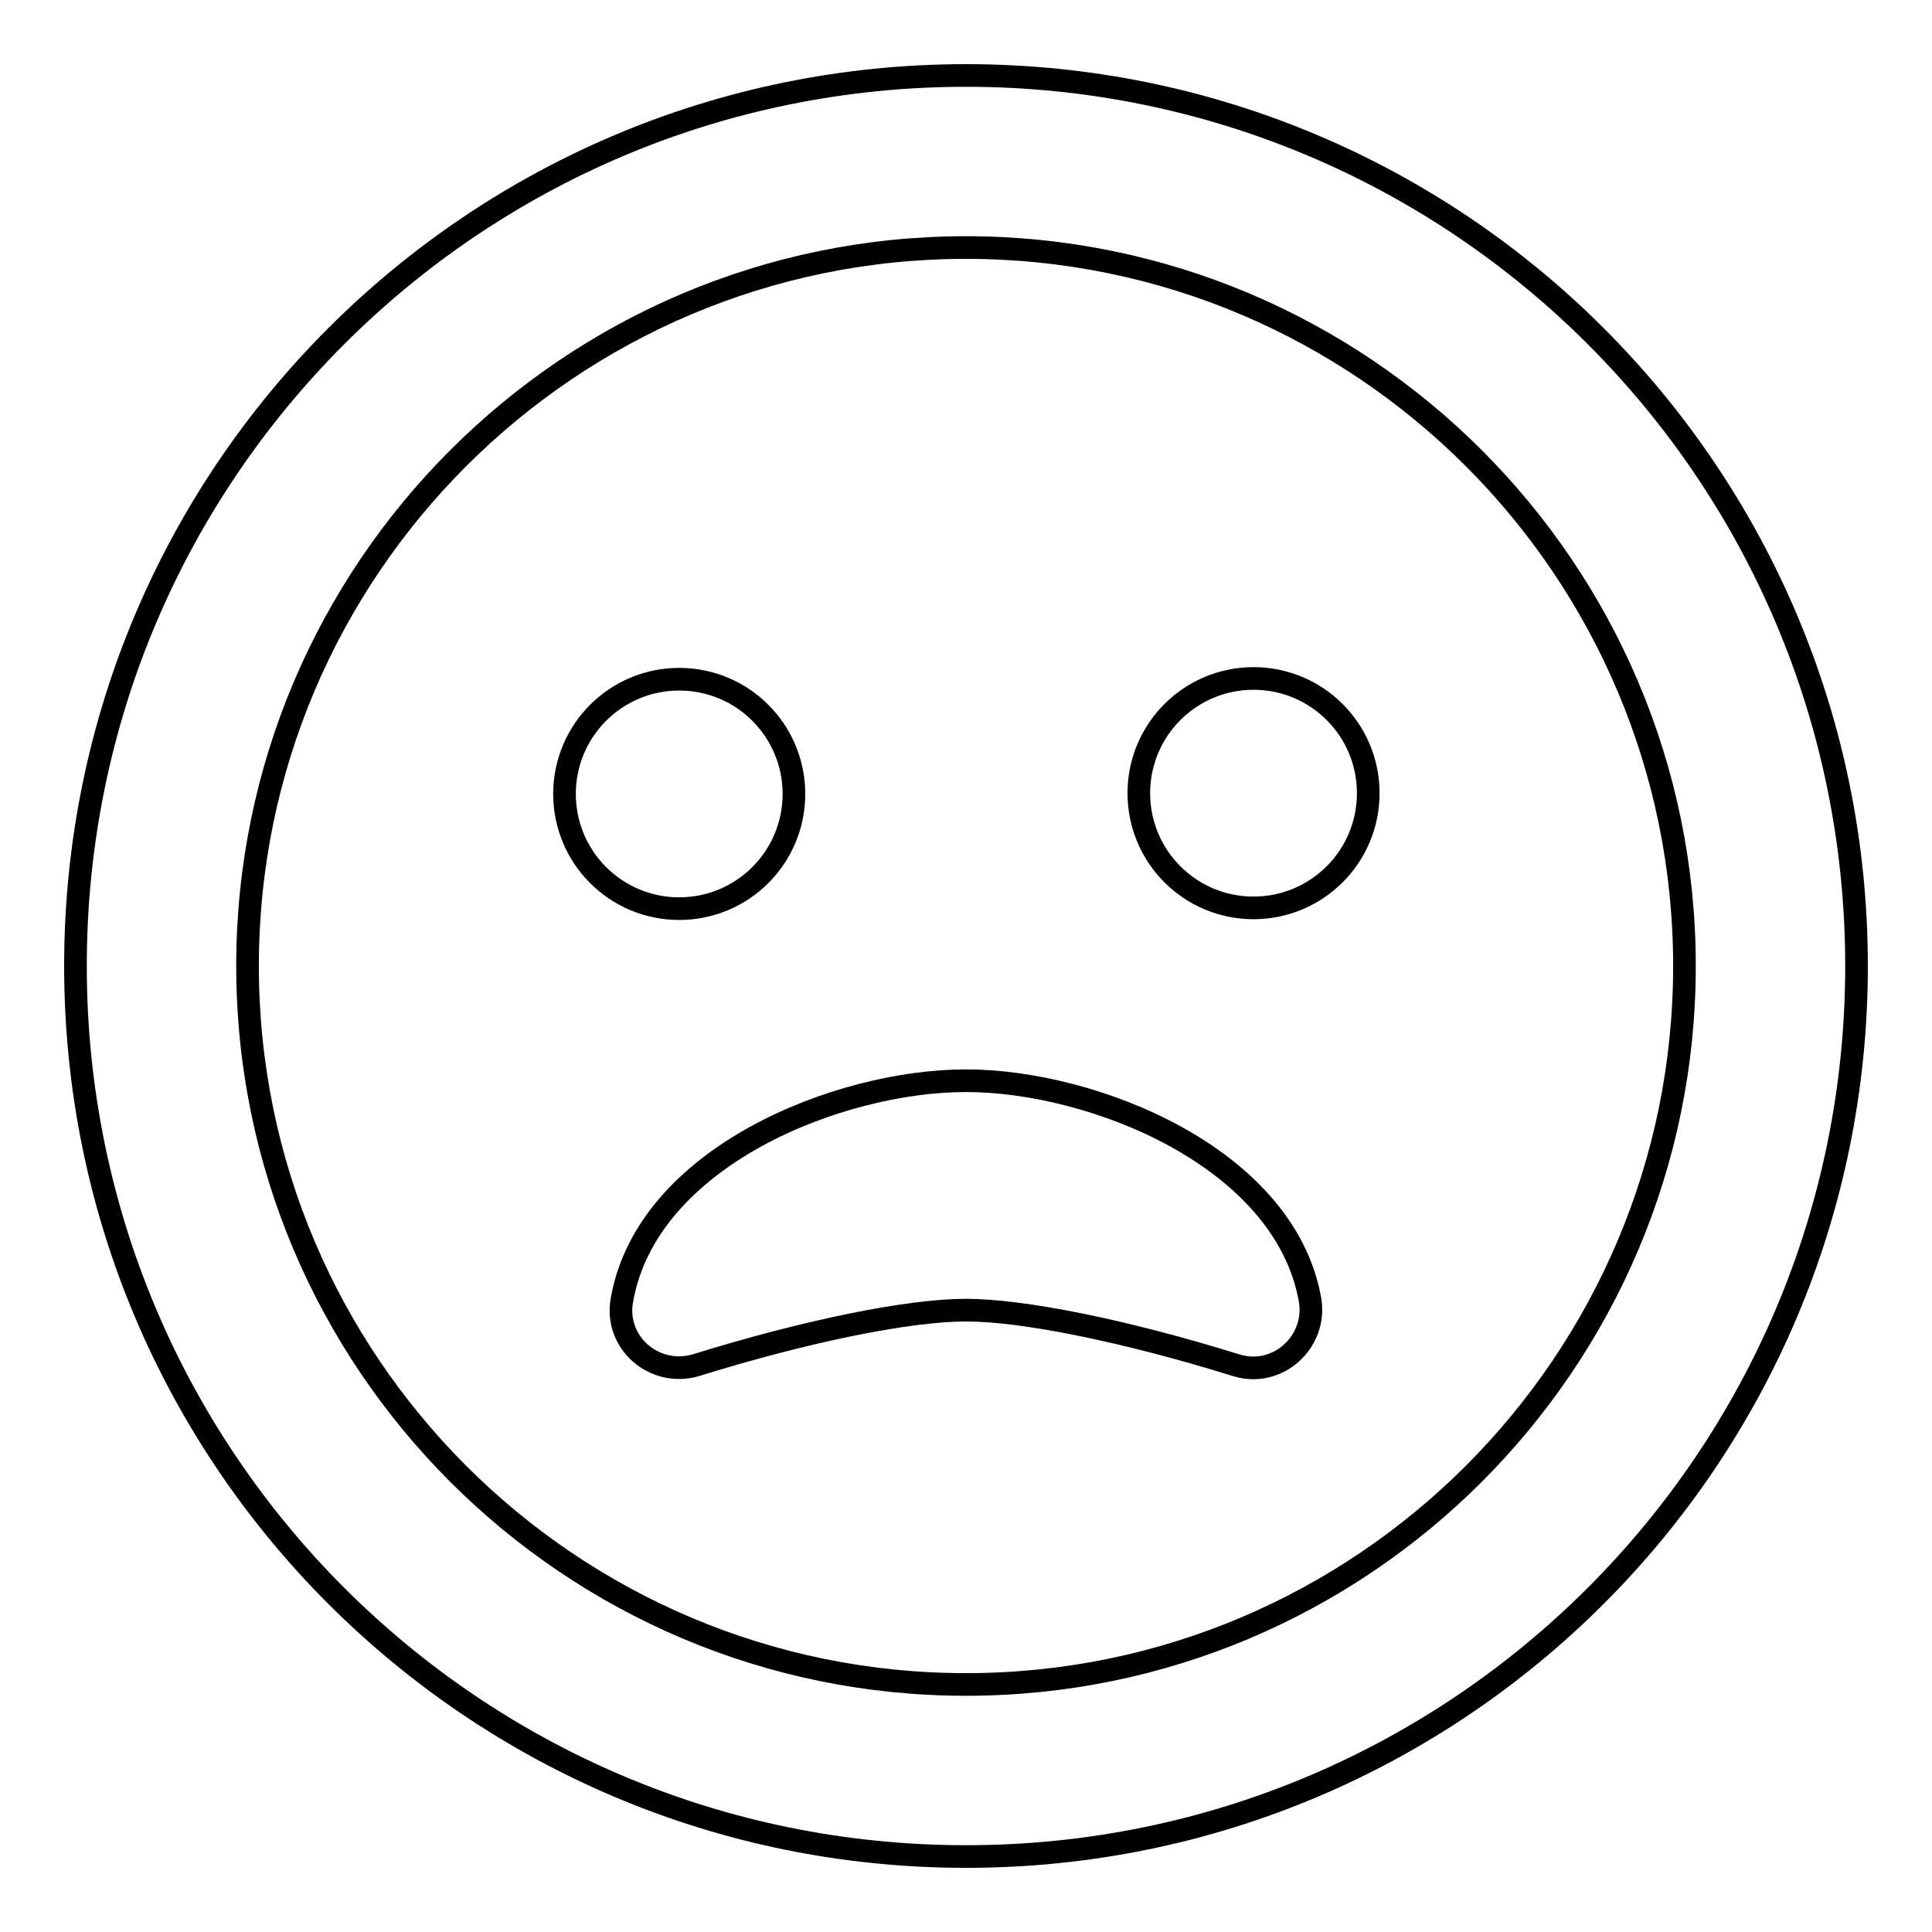
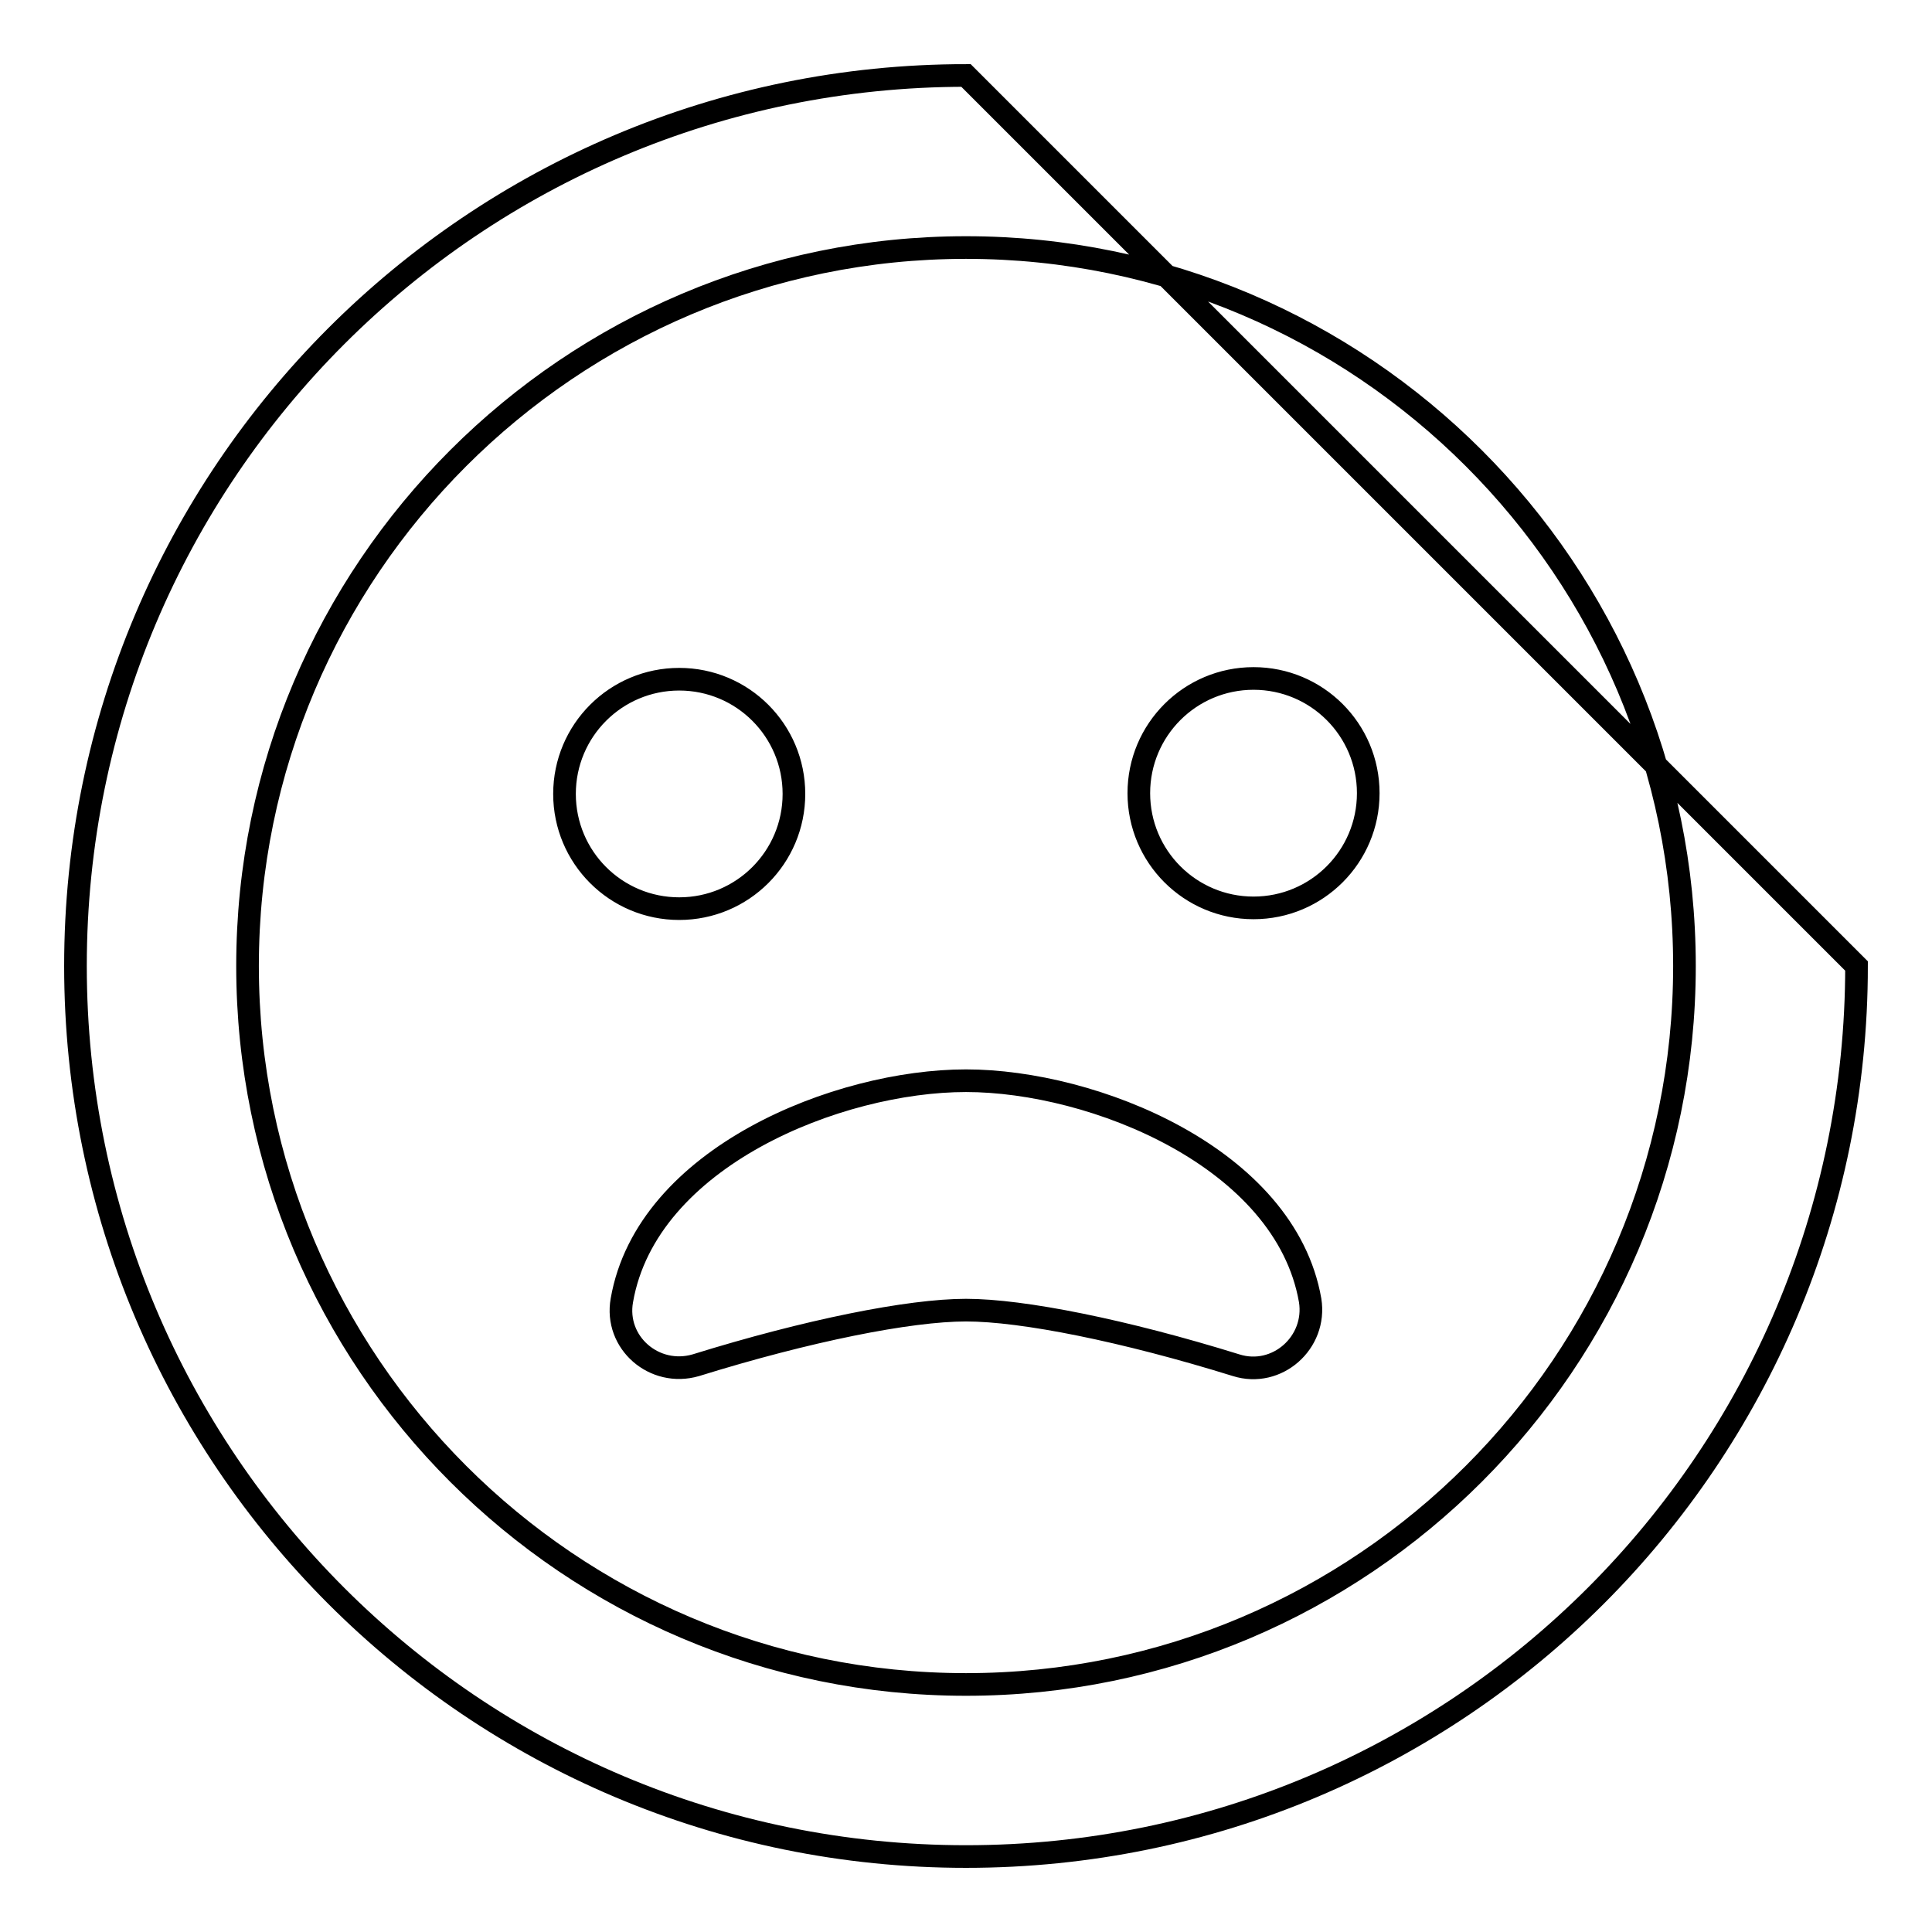
<svg xmlns="http://www.w3.org/2000/svg" version="1.1" x="0px" y="0px" viewBox="0 0 256 256" enable-background="new 0 0 256 256" xml:space="preserve">
  <g>
-     <path stroke-width="3" fill-opacity="0" stroke="#000000" d="M128,10C62.8,10,10,62.8,10,128s52.8,118,118,118s118-52.8,118-118S193.2,10,128,10z M128,223.2 c-52.5,0-95.2-42.7-95.2-95.2S75.5,32.8,128,32.8s95.2,42.7,95.2,95.2S180.5,223.2,128,223.2z M105.2,105.2 c0-8.4-6.8-15.2-15.2-15.2s-15.2,6.8-15.2,15.2s6.8,15.2,15.2,15.2S105.2,113.6,105.2,105.2z M166.1,89.9 c-8.4,0-15.2,6.8-15.2,15.2s6.8,15.2,15.2,15.2c8.4,0,15.2-6.8,15.2-15.2S174.5,89.9,166.1,89.9z M128,143.2 c-16.9,0-42.3,10.1-45.6,29.1c-1,5.6,4.3,10.2,9.8,8.6c14.8-4.6,28.3-7.3,35.8-7.3s21,2.7,35.8,7.3c5.4,1.7,10.7-3,9.8-8.6 C170.3,153.4,144.9,143.2,128,143.2z" />
+     <path stroke-width="3" fill-opacity="0" stroke="#000000" d="M128,10C62.8,10,10,62.8,10,128s52.8,118,118,118s118-52.8,118-118z M128,223.2 c-52.5,0-95.2-42.7-95.2-95.2S75.5,32.8,128,32.8s95.2,42.7,95.2,95.2S180.5,223.2,128,223.2z M105.2,105.2 c0-8.4-6.8-15.2-15.2-15.2s-15.2,6.8-15.2,15.2s6.8,15.2,15.2,15.2S105.2,113.6,105.2,105.2z M166.1,89.9 c-8.4,0-15.2,6.8-15.2,15.2s6.8,15.2,15.2,15.2c8.4,0,15.2-6.8,15.2-15.2S174.5,89.9,166.1,89.9z M128,143.2 c-16.9,0-42.3,10.1-45.6,29.1c-1,5.6,4.3,10.2,9.8,8.6c14.8-4.6,28.3-7.3,35.8-7.3s21,2.7,35.8,7.3c5.4,1.7,10.7-3,9.8-8.6 C170.3,153.4,144.9,143.2,128,143.2z" />
  </g>
</svg>